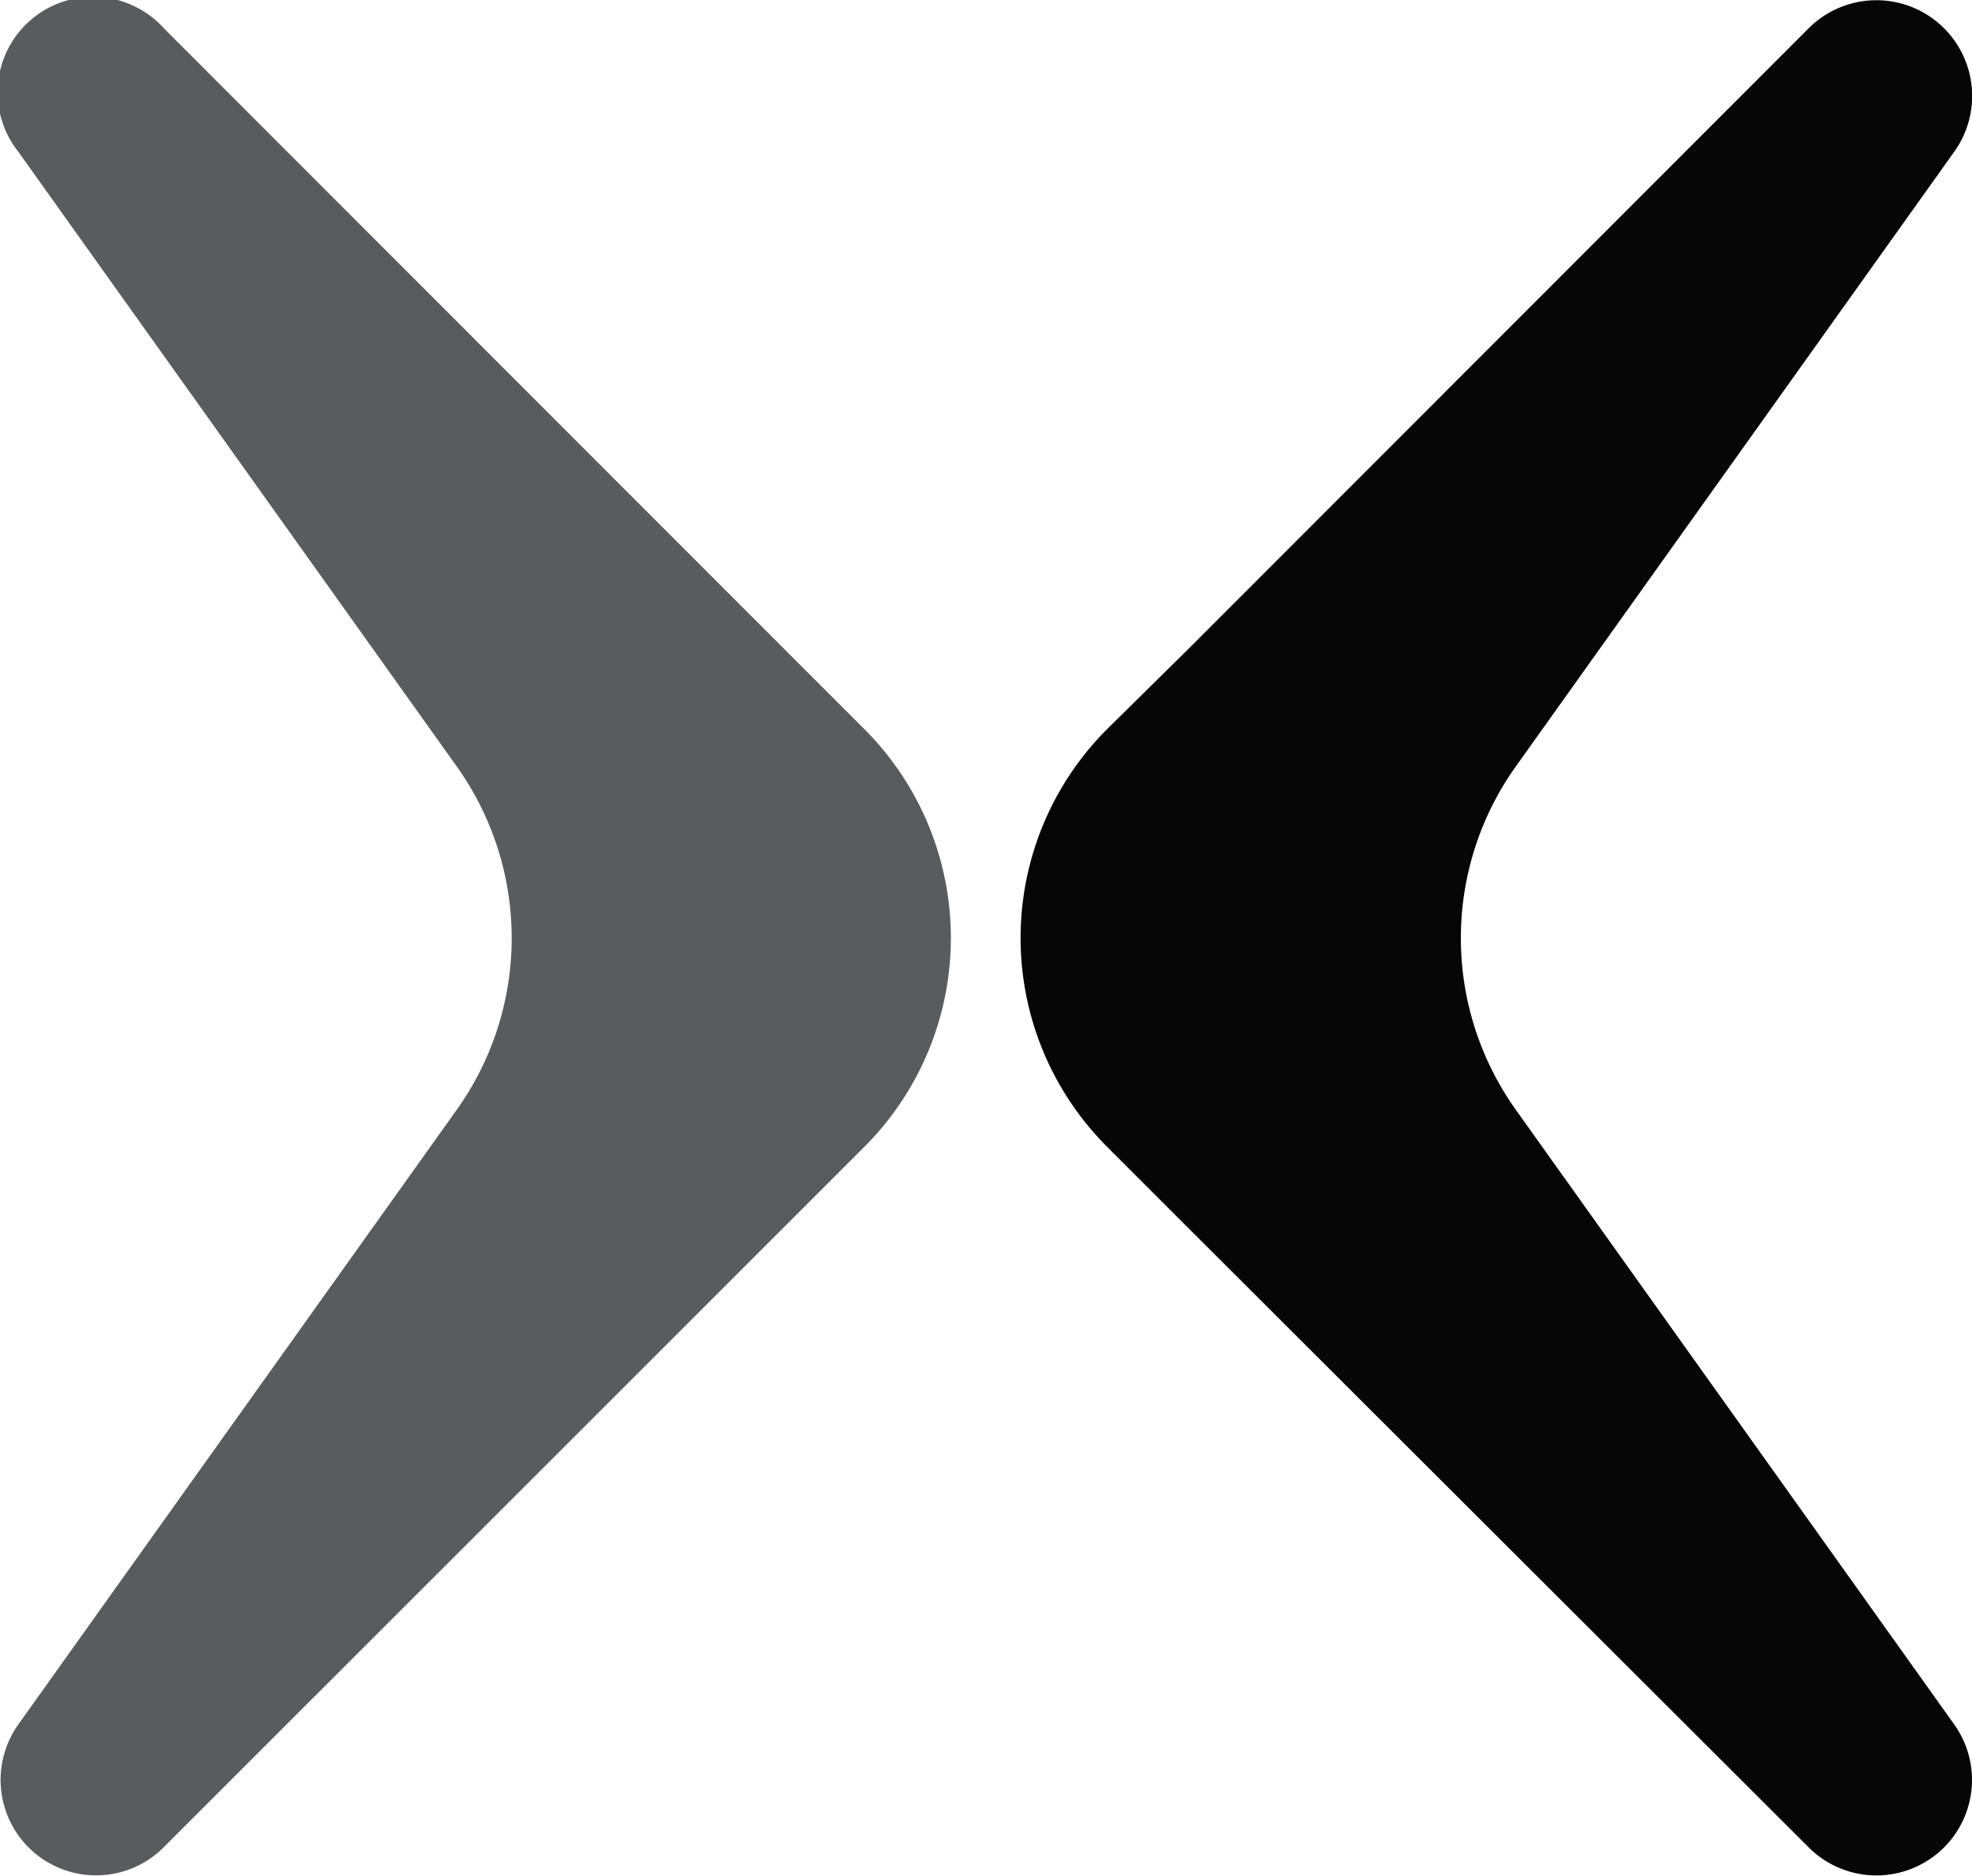
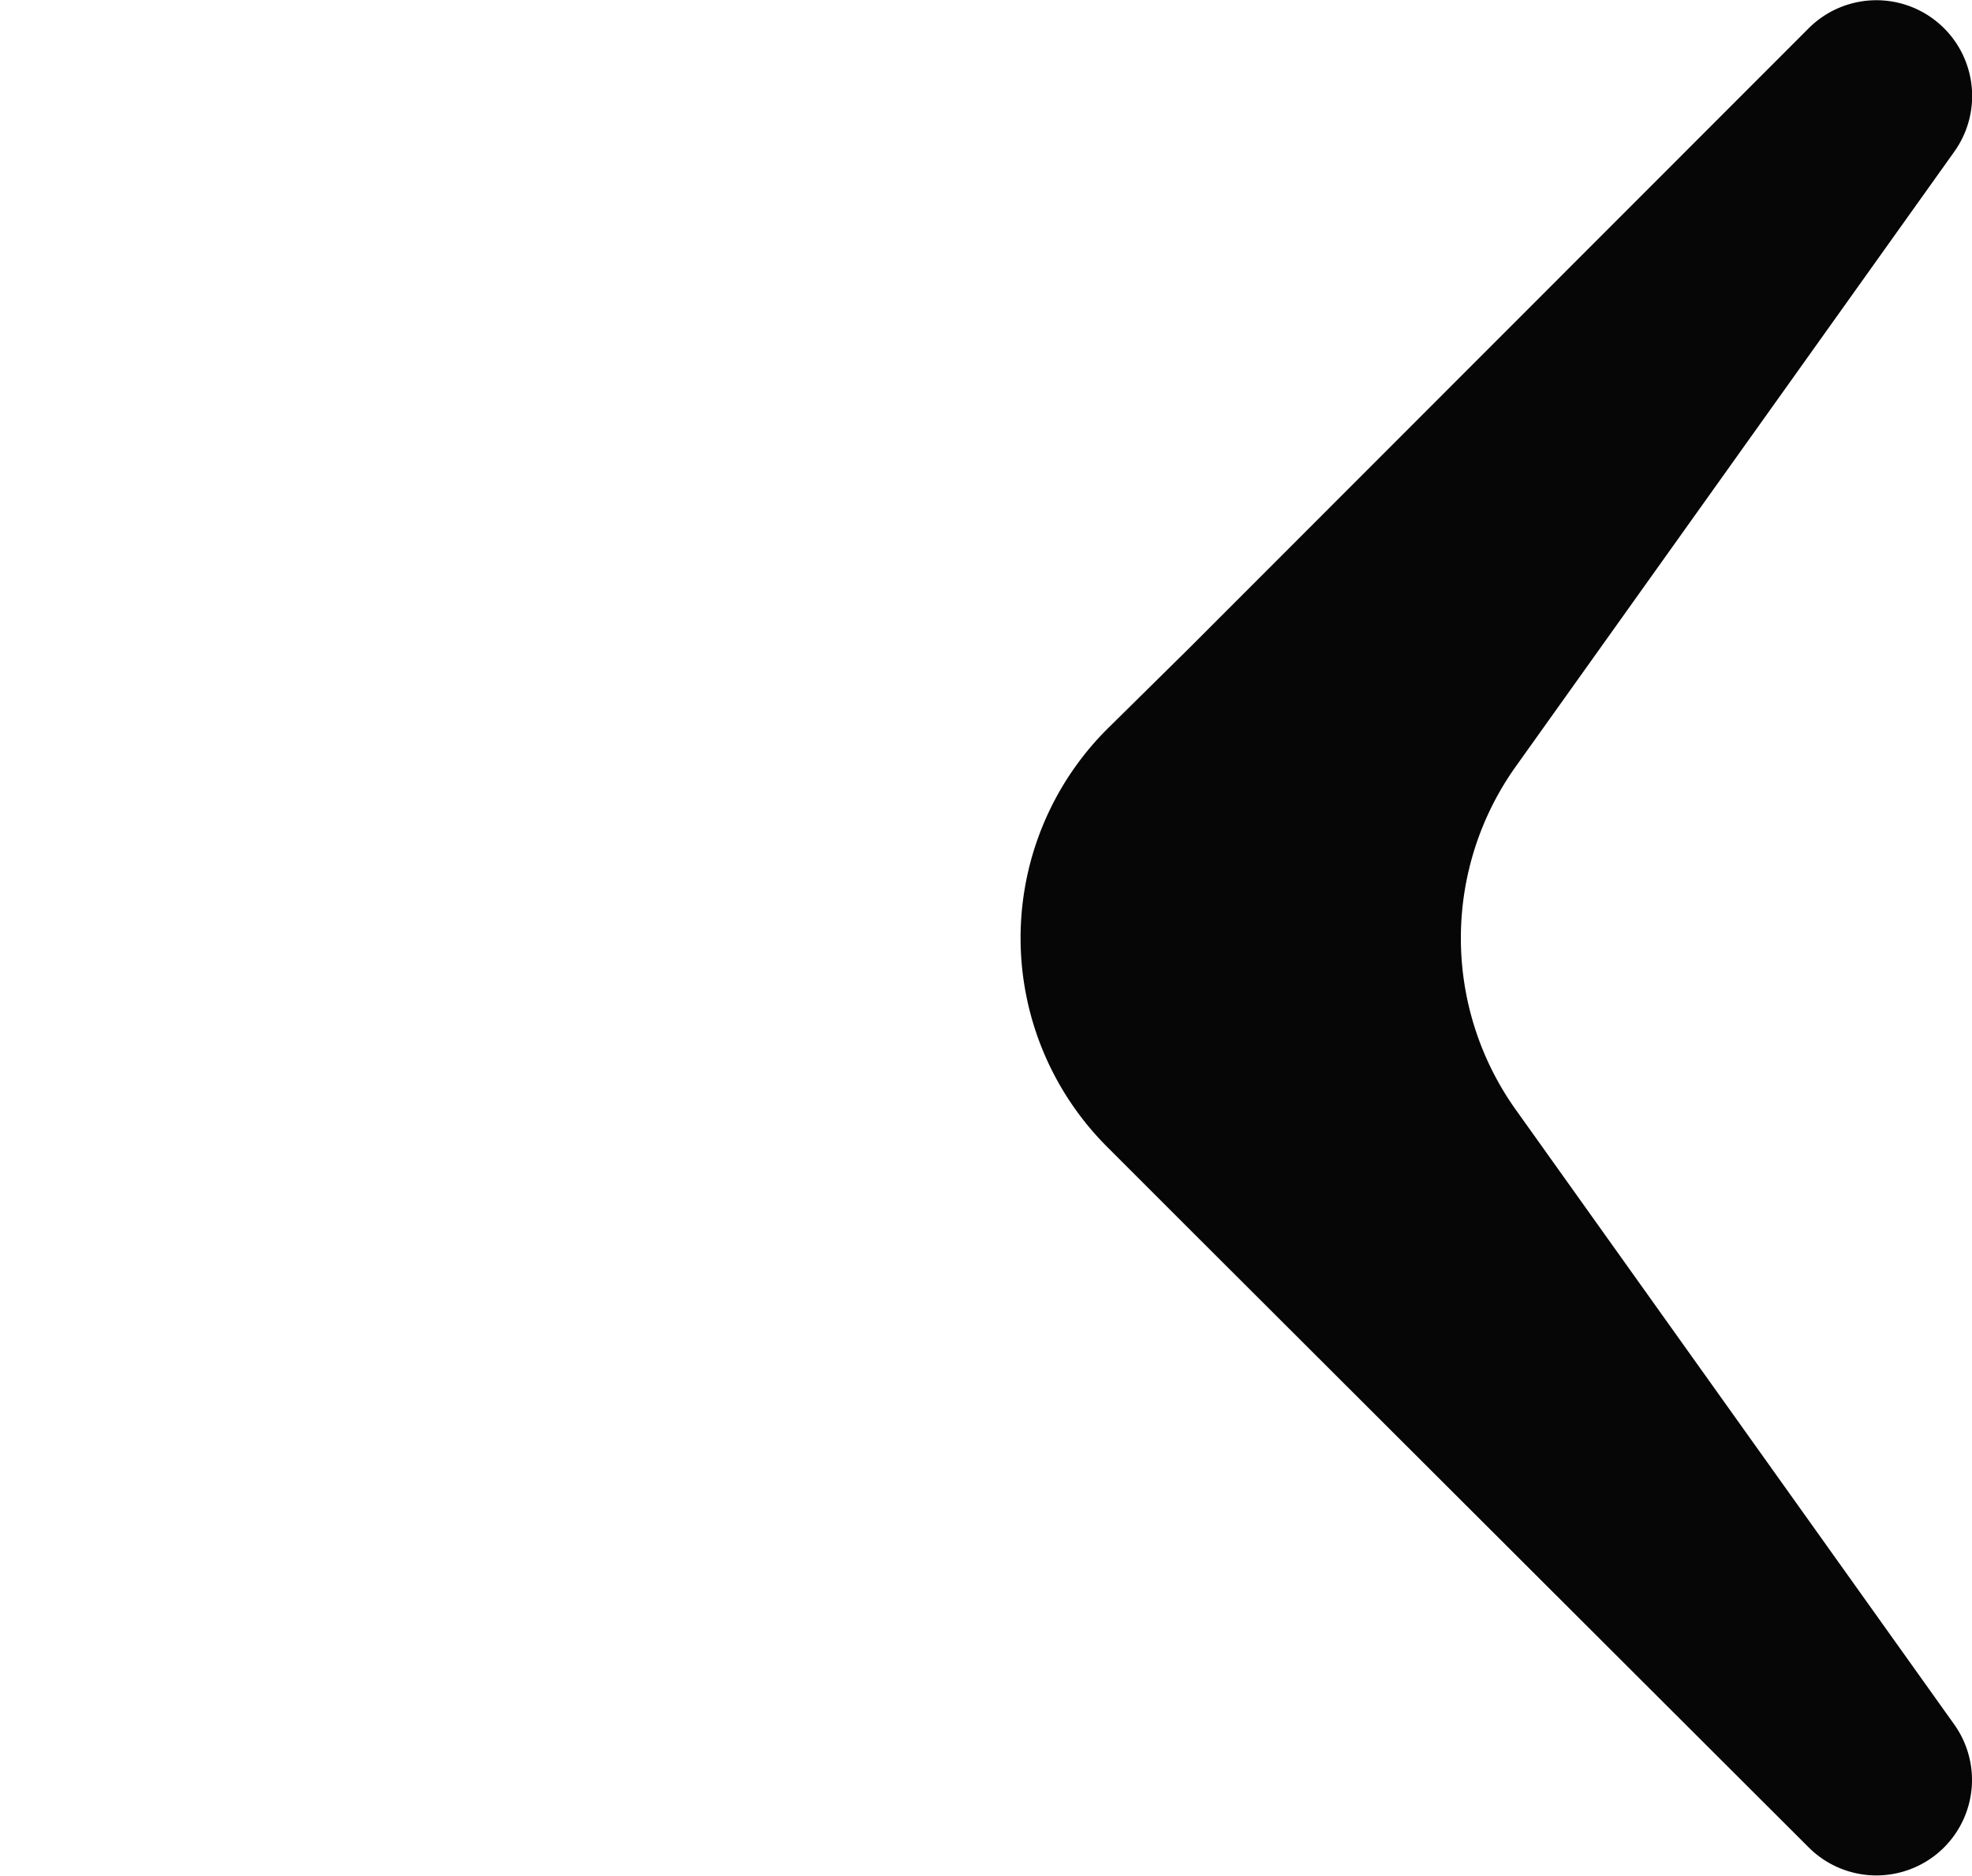
<svg xmlns="http://www.w3.org/2000/svg" id="Layer_1" data-name="Layer 1" viewBox="0 0 71.26 67.77">
  <defs>
    <style>.cls-1{fill:#050605;}.cls-2{fill:#5a5b5e;}</style>
  </defs>
  <g id="Group_232" data-name="Group 232">
    <path id="Path_73" data-name="Path 73" class="cls-1" d="M54.77,27.68,70.62,5.46A3.46,3.46,0,0,0,70.25,1h0a3.46,3.46,0,0,0-4.89,0L42.92,23.45,40,26.33a10.67,10.67,0,0,0,0,15.08h0l2.88,2.88L65.36,66.73a3.46,3.46,0,0,0,4.89,0h0a3.45,3.45,0,0,0,.37-4.44L54.77,40.07a10.68,10.68,0,0,1,0-12.39" transform="translate(0 0.02)" />
-     <path id="Path_74" data-name="Path 74" class="cls-2" d="M16.51,40.07.66,62.29a3.45,3.45,0,0,0,5.25,4.44L28.36,44.29l2.88-2.88a10.67,10.67,0,0,0,0-15.08h0l-2.88-2.88L5.92,1A3.45,3.45,0,0,0,.66,5.46L16.51,27.68a10.68,10.68,0,0,1,0,12.39" transform="translate(0 0.02)" />
  </g>
</svg>